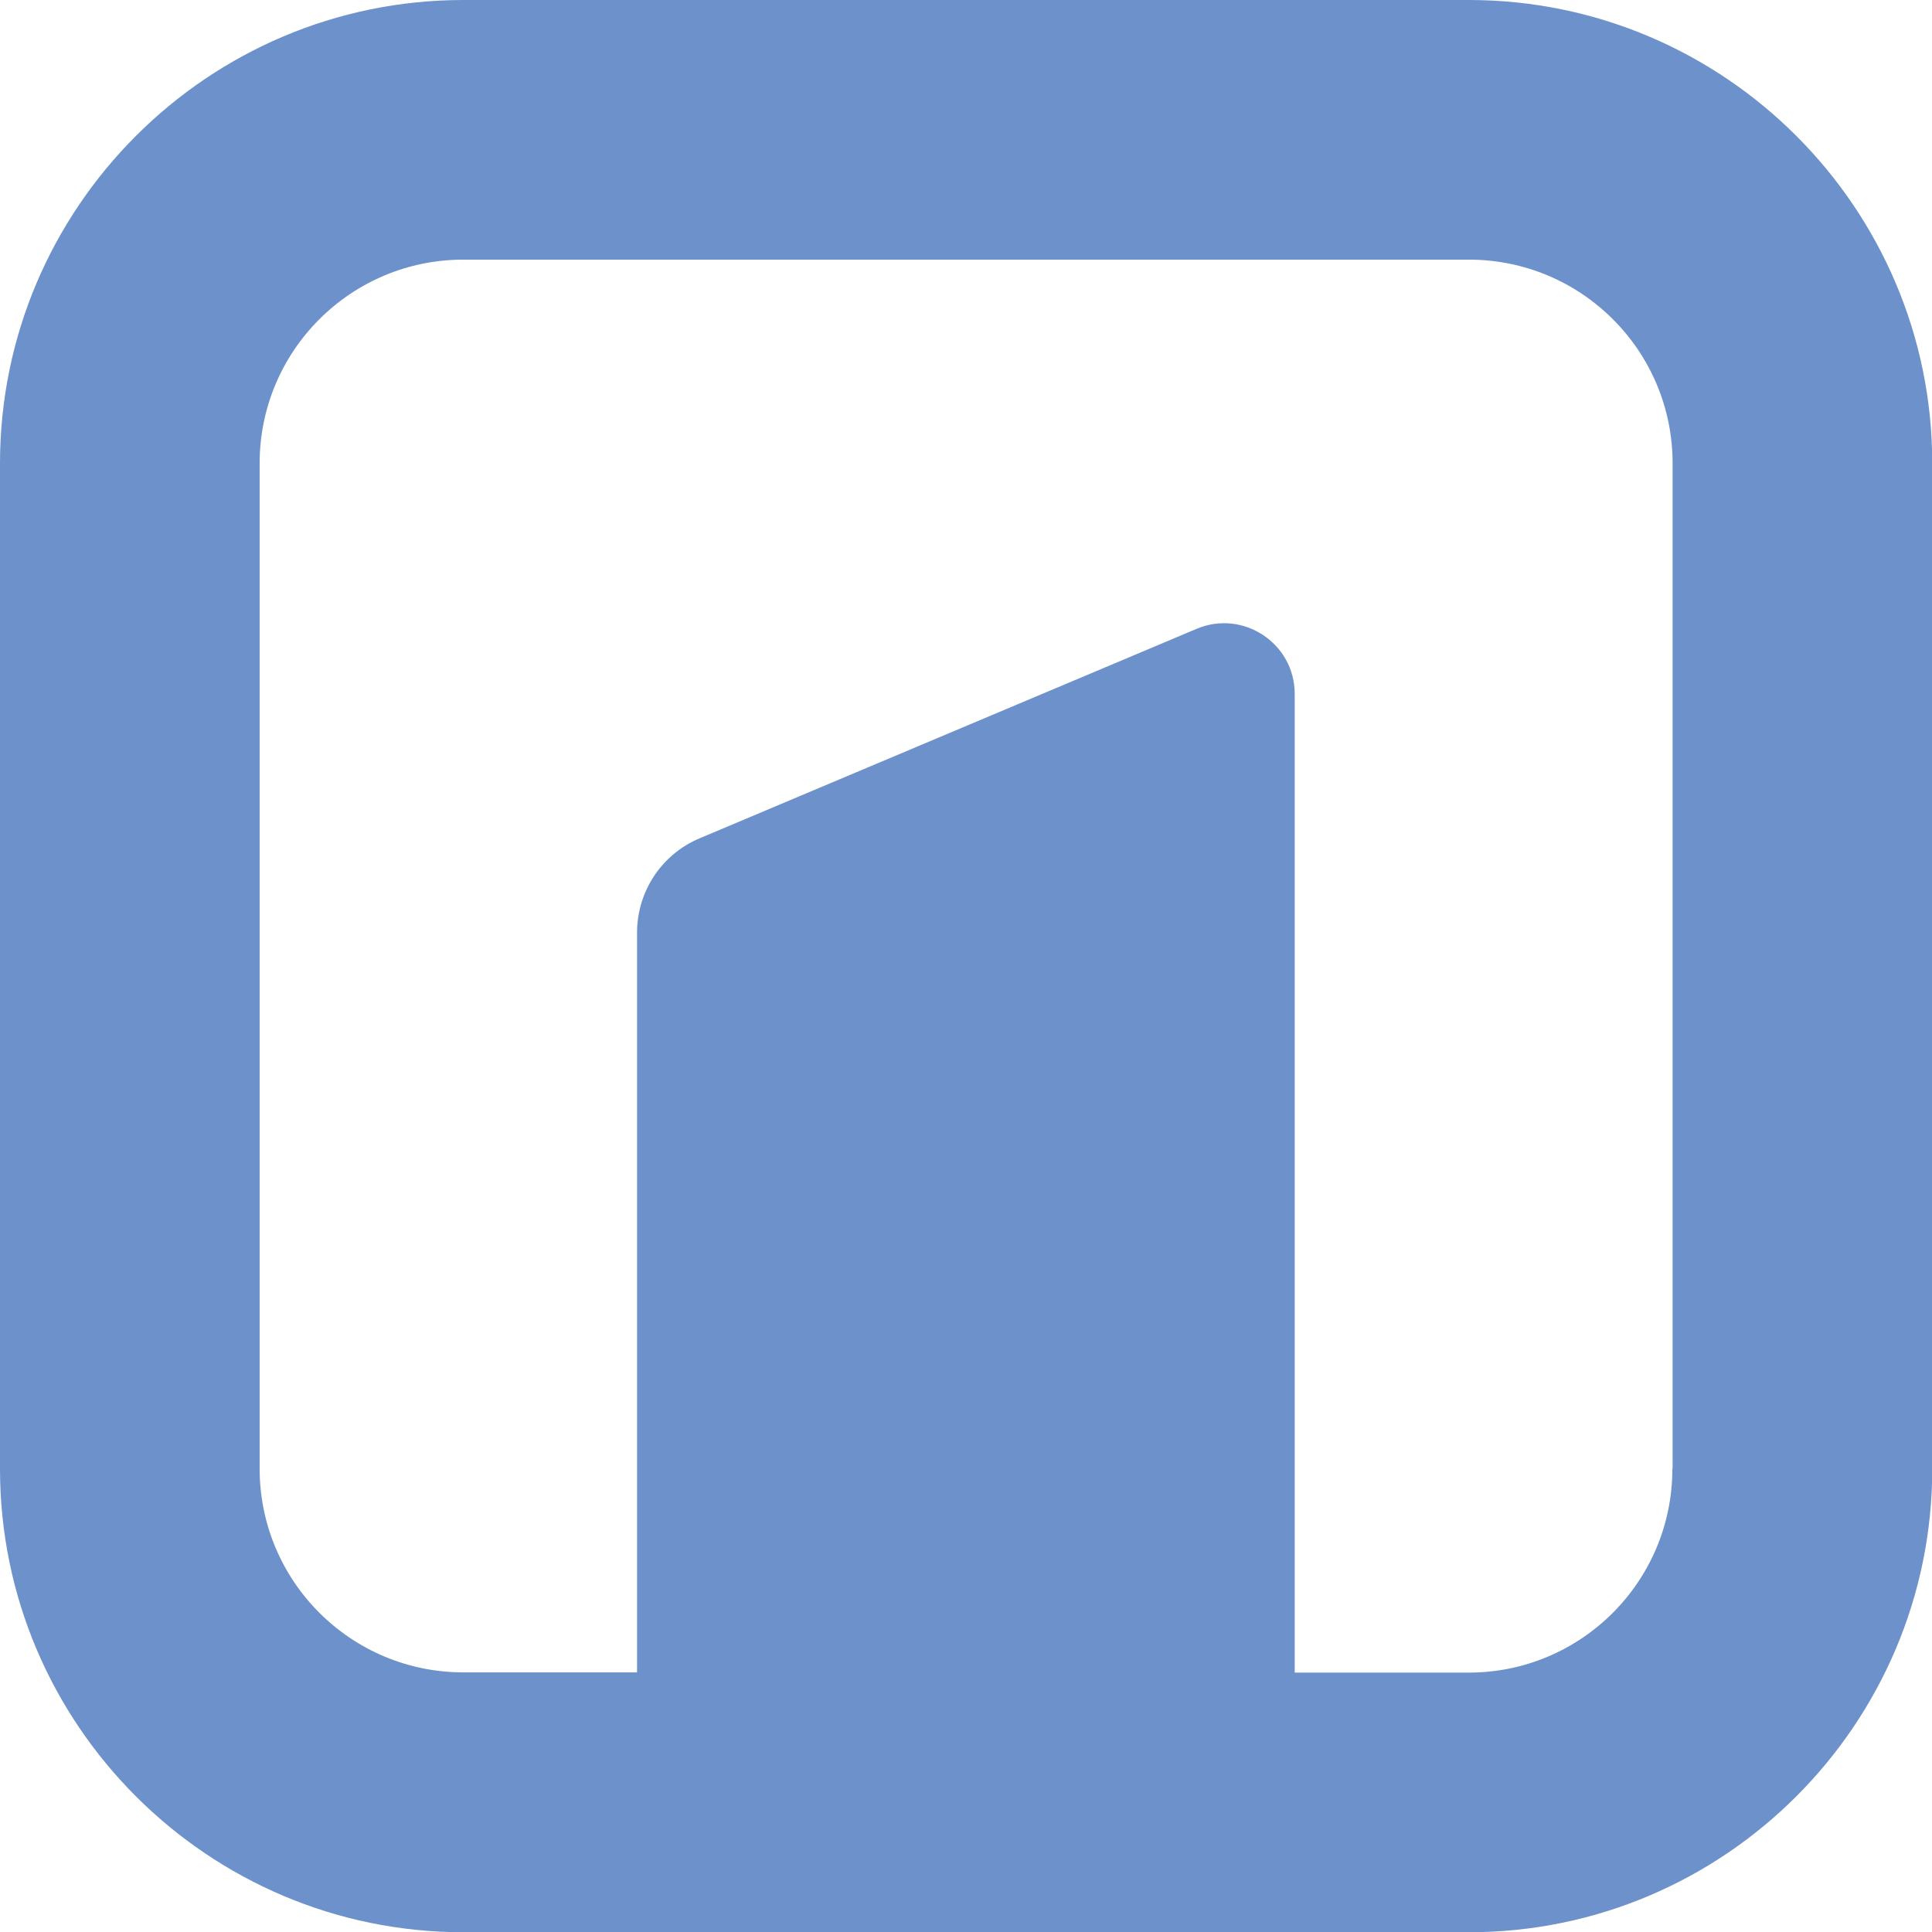
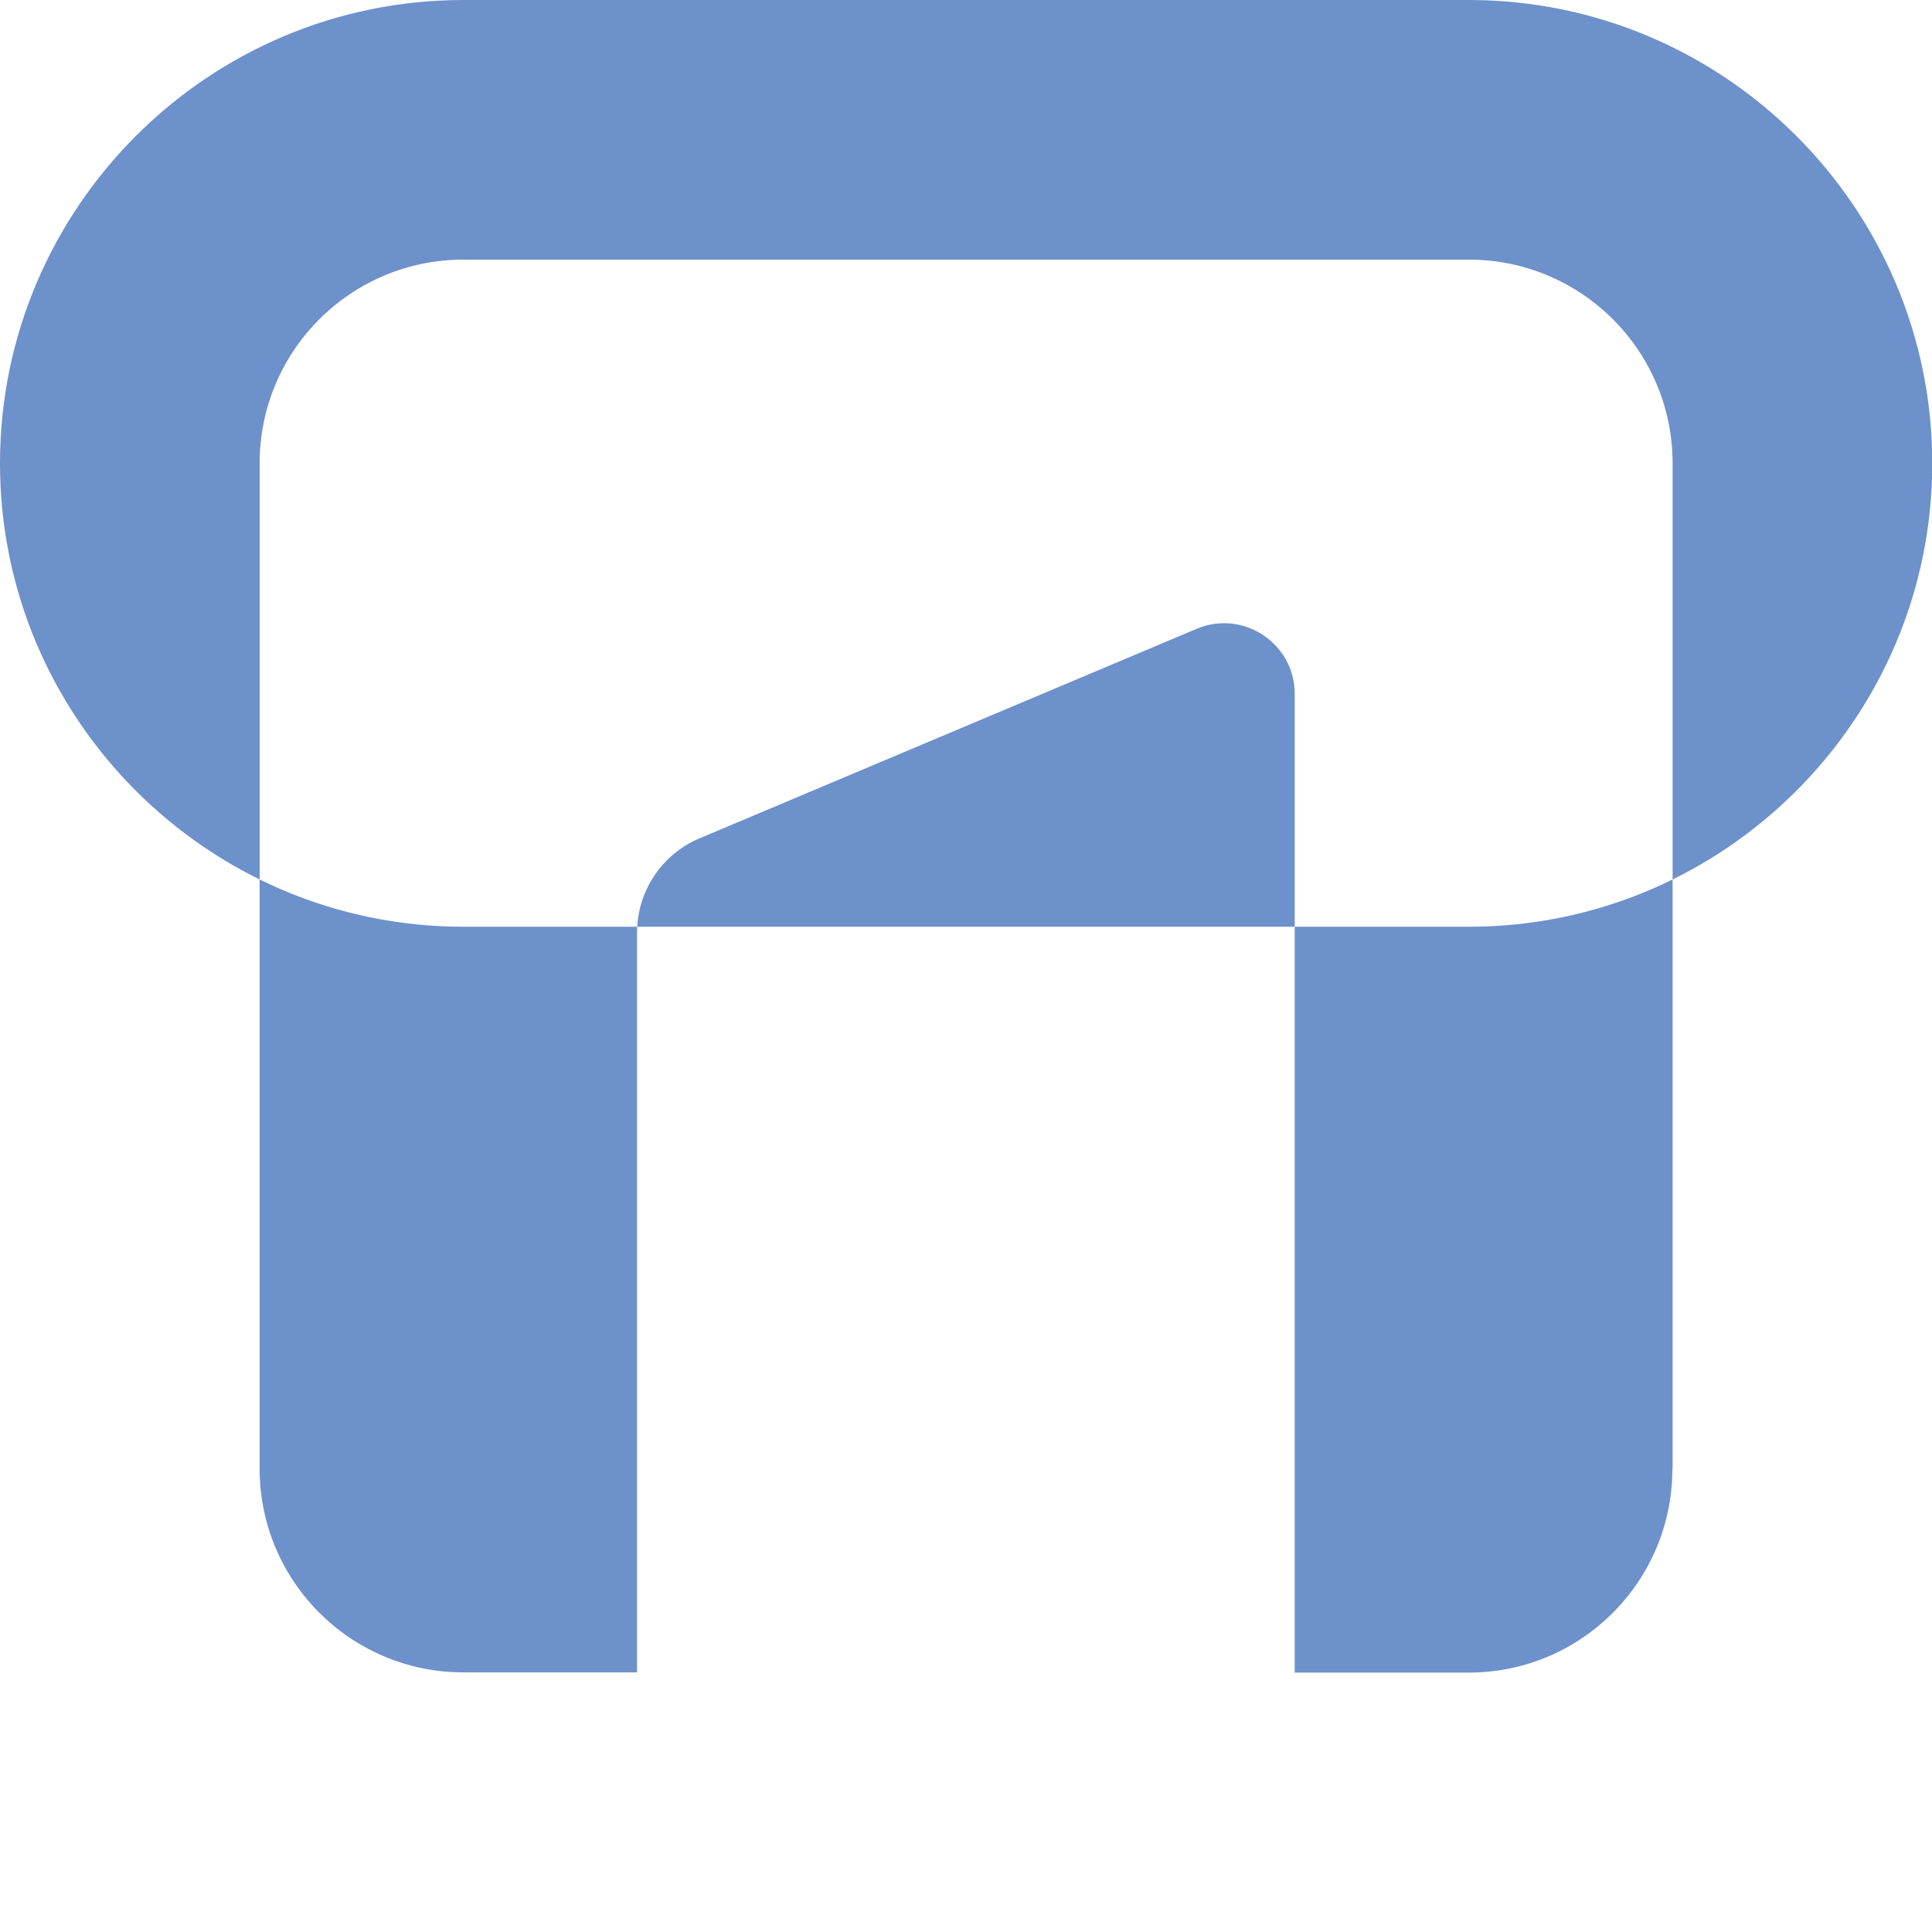
<svg xmlns="http://www.w3.org/2000/svg" id="Layer_3" data-name="Layer 3" viewBox="0 0 77.76 77.76">
  <defs>
    <style>
      .cls-1 {
        fill: #6d91cb;
      }
    </style>
  </defs>
  <g id="Layer_1" data-name="Layer 1">
-     <path class="cls-1" d="M59.12,0H18.65C8.37,0,0,8.37,0,18.65v40.47c0,10.28,8.37,18.65,18.65,18.65h40.47c10.28,0,18.65-8.37,18.65-18.65V18.65c0-10.28-8.37-18.65-18.65-18.65ZM67.31,59.12c0,4.53-3.67,8.2-8.2,8.2h-7V27.93c0-2.04-2.08-3.41-3.95-2.62l-20,8.43c-1.53.64-2.52,2.14-2.52,3.8v29.77h-6.99c-4.53,0-8.2-3.67-8.2-8.2V18.65c0-4.53,3.67-8.2,8.2-8.2h40.47c4.53,0,8.2,3.67,8.2,8.2v40.47Z" />
+     <path class="cls-1" d="M59.12,0H18.65C8.37,0,0,8.37,0,18.65c0,10.28,8.37,18.65,18.65,18.65h40.47c10.28,0,18.65-8.37,18.65-18.65V18.65c0-10.28-8.37-18.65-18.65-18.65ZM67.31,59.12c0,4.53-3.67,8.2-8.2,8.2h-7V27.93c0-2.04-2.08-3.41-3.95-2.62l-20,8.43c-1.53.64-2.52,2.14-2.52,3.8v29.77h-6.99c-4.53,0-8.2-3.67-8.2-8.2V18.65c0-4.53,3.67-8.2,8.2-8.2h40.47c4.53,0,8.2,3.67,8.2,8.2v40.47Z" />
  </g>
</svg>